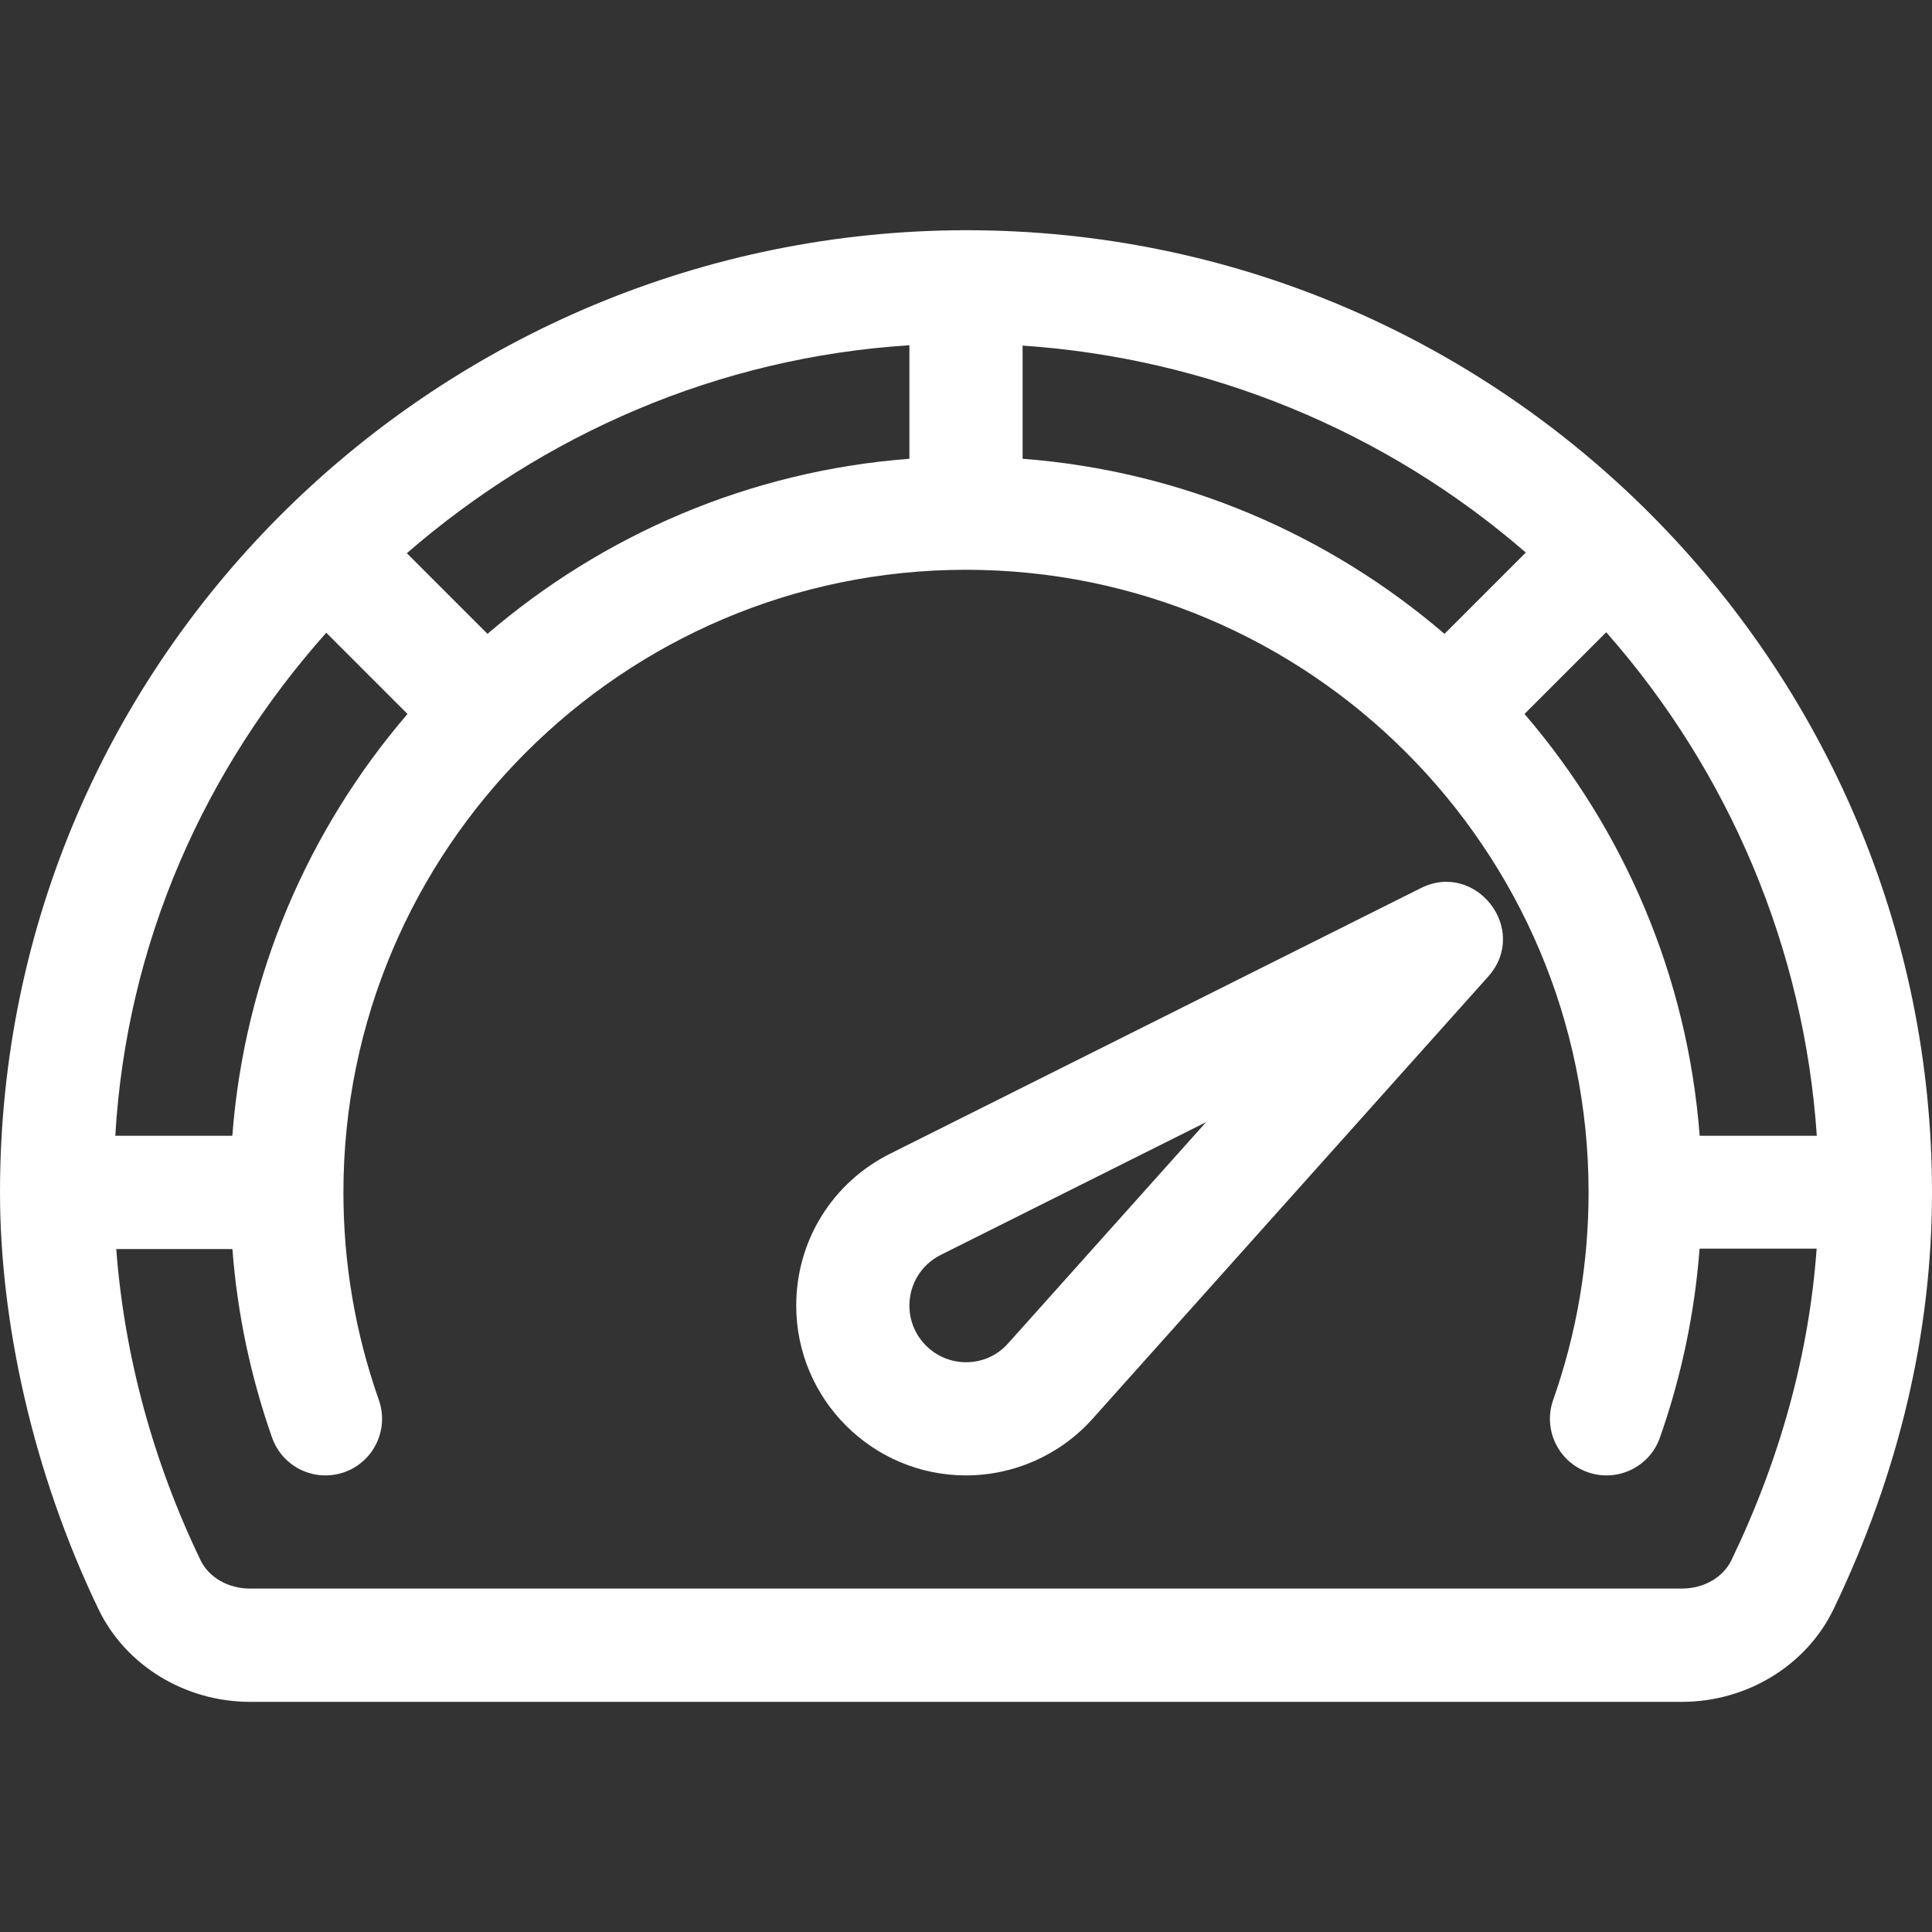
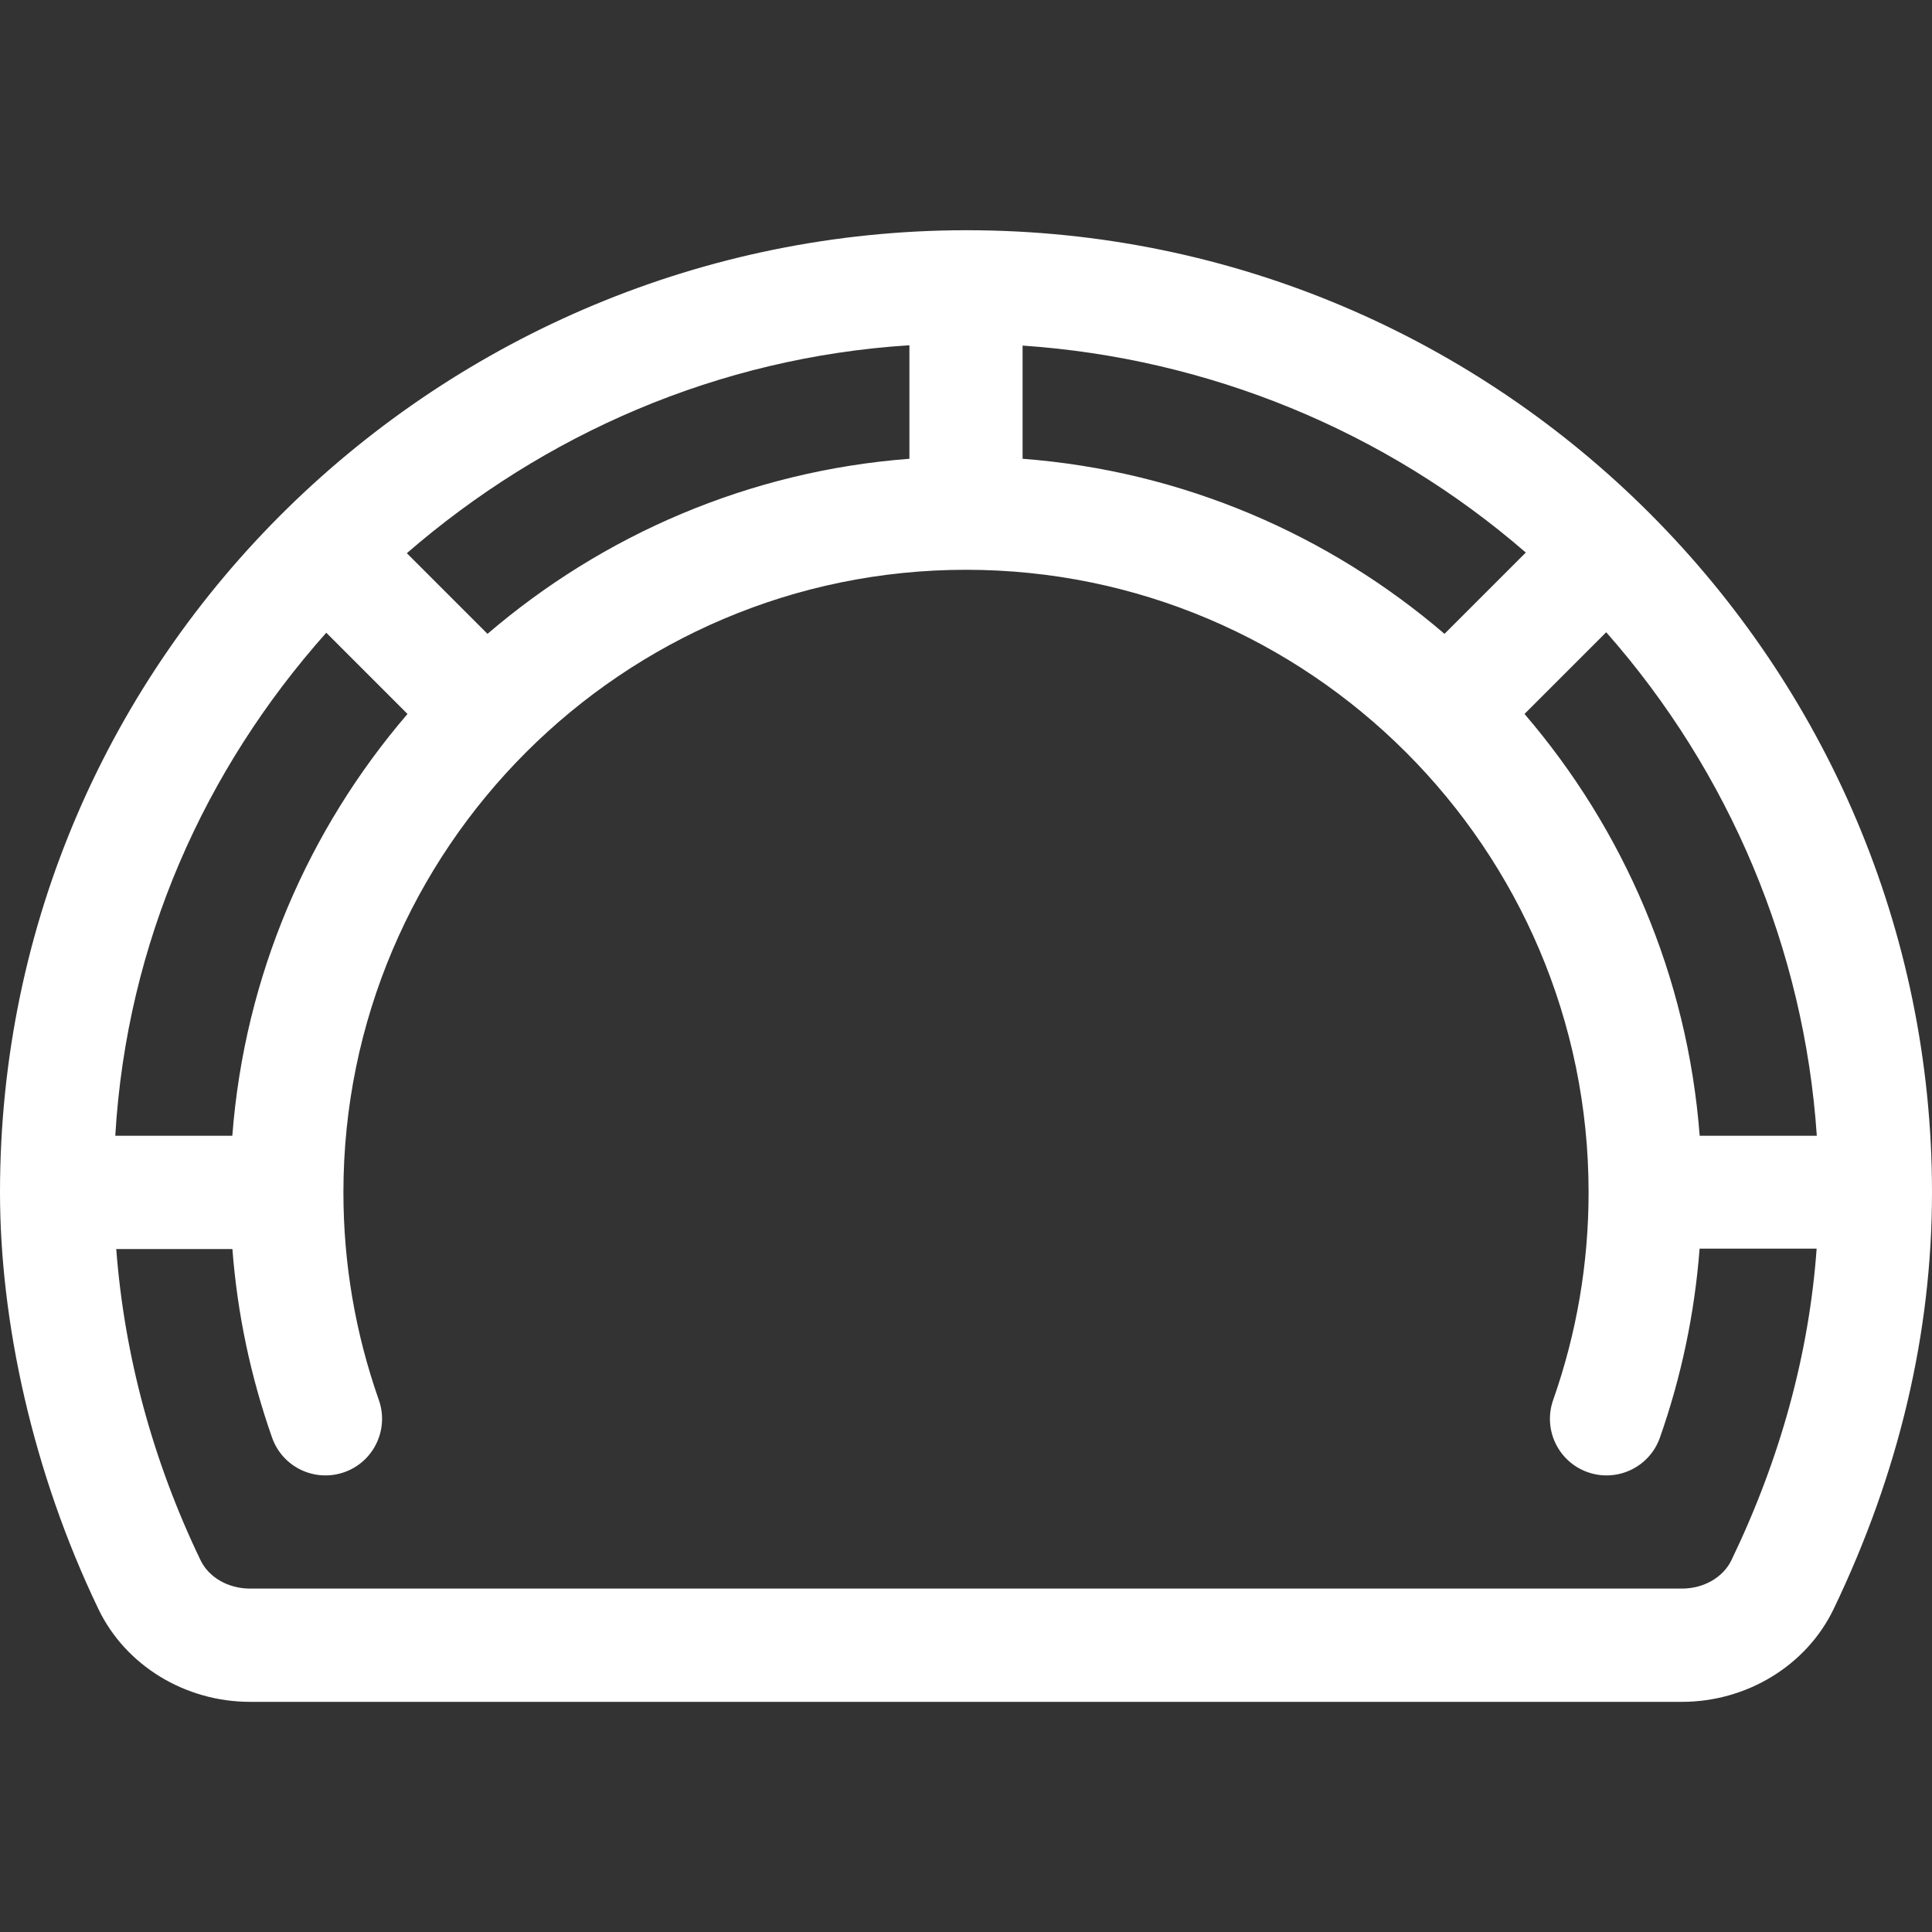
<svg xmlns="http://www.w3.org/2000/svg" width="24" height="24" viewBox="0 0 24 24" fill="none">
  <rect x="0" y="0" width="24" height="24" fill="#333333" stroke="none" />
-   <path d="M12.008 2.86C12.005 2.86 12.003 2.859 12 2.859C11.998 2.859 11.995 2.86 11.993 2.86C5.507 2.868 0 8.097 0 14.812C0 16.416 0.405 18.289 1.224 19.991C1.56 20.689 2.299 21.141 3.106 21.141H20.893C21.701 21.141 22.44 20.689 22.777 19.99C23.588 18.303 24 16.561 24 14.812C24 8.27 18.661 2.86 12.008 2.86ZM12.703 4.293C15.001 4.449 17.202 5.344 18.954 6.864L17.944 7.874C16.511 6.645 14.696 5.851 12.703 5.699V4.293ZM11.297 4.289V5.699C9.304 5.851 7.489 6.645 6.056 7.874L5.054 6.872C6.75 5.402 8.907 4.44 11.297 4.289ZM4.053 7.86L5.062 8.869C3.833 10.301 3.038 12.117 2.886 14.109H1.432C1.574 11.7 2.546 9.553 4.053 7.86ZM21.509 19.38C21.406 19.595 21.164 19.734 20.893 19.734H3.106C2.836 19.734 2.594 19.596 2.491 19.381C1.897 18.146 1.545 16.839 1.444 15.516H2.887C2.948 16.315 3.113 17.1 3.38 17.859C3.509 18.225 3.91 18.417 4.277 18.288C4.643 18.159 4.835 17.758 4.706 17.391C4.414 16.562 4.266 15.694 4.266 14.812C4.266 10.549 7.735 7.078 12 7.078C16.262 7.078 19.734 10.545 19.734 14.812C19.734 15.694 19.586 16.562 19.294 17.391C19.165 17.758 19.357 18.159 19.723 18.288C20.089 18.417 20.491 18.225 20.62 17.859C20.887 17.1 21.052 16.31 21.113 15.511H22.567C22.473 16.812 22.119 18.113 21.509 19.38ZM21.114 14.109C20.962 12.117 20.167 10.301 18.938 8.869L19.953 7.854C21.488 9.594 22.413 11.795 22.569 14.109H21.114Z" fill="white" />
-   <path d="M17.649 11.033L11.057 14.332C10.337 14.692 9.891 15.415 9.891 16.219C9.891 17.382 10.837 18.328 12 18.328C12.599 18.328 13.172 18.072 13.572 17.625C13.572 17.625 13.572 17.625 13.572 17.625L18.488 12.13C19.005 11.547 18.331 10.689 17.649 11.033ZM12.524 16.687C12.524 16.687 12.524 16.687 12.524 16.687C12.389 16.839 12.203 16.922 12 16.922C11.612 16.922 11.297 16.606 11.297 16.219C11.297 15.951 11.446 15.709 11.686 15.589L14.982 13.94L12.524 16.687Z" fill="white" />
+   <path d="M12.008 2.86C12.005 2.86 12.003 2.859 12 2.859C11.998 2.859 11.995 2.86 11.993 2.86C5.507 2.868 0 8.097 0 14.812C0 16.416 0.405 18.289 1.224 19.991C1.56 20.689 2.299 21.141 3.106 21.141H20.893C21.701 21.141 22.44 20.689 22.777 19.99C23.588 18.303 24 16.561 24 14.812C24 8.27 18.661 2.86 12.008 2.86ZM12.703 4.293C15.001 4.449 17.202 5.344 18.954 6.864L17.944 7.874C16.511 6.645 14.696 5.851 12.703 5.699V4.293M11.297 4.289V5.699C9.304 5.851 7.489 6.645 6.056 7.874L5.054 6.872C6.75 5.402 8.907 4.44 11.297 4.289ZM4.053 7.86L5.062 8.869C3.833 10.301 3.038 12.117 2.886 14.109H1.432C1.574 11.7 2.546 9.553 4.053 7.86ZM21.509 19.38C21.406 19.595 21.164 19.734 20.893 19.734H3.106C2.836 19.734 2.594 19.596 2.491 19.381C1.897 18.146 1.545 16.839 1.444 15.516H2.887C2.948 16.315 3.113 17.1 3.38 17.859C3.509 18.225 3.91 18.417 4.277 18.288C4.643 18.159 4.835 17.758 4.706 17.391C4.414 16.562 4.266 15.694 4.266 14.812C4.266 10.549 7.735 7.078 12 7.078C16.262 7.078 19.734 10.545 19.734 14.812C19.734 15.694 19.586 16.562 19.294 17.391C19.165 17.758 19.357 18.159 19.723 18.288C20.089 18.417 20.491 18.225 20.62 17.859C20.887 17.1 21.052 16.31 21.113 15.511H22.567C22.473 16.812 22.119 18.113 21.509 19.38ZM21.114 14.109C20.962 12.117 20.167 10.301 18.938 8.869L19.953 7.854C21.488 9.594 22.413 11.795 22.569 14.109H21.114Z" fill="white" />
</svg>